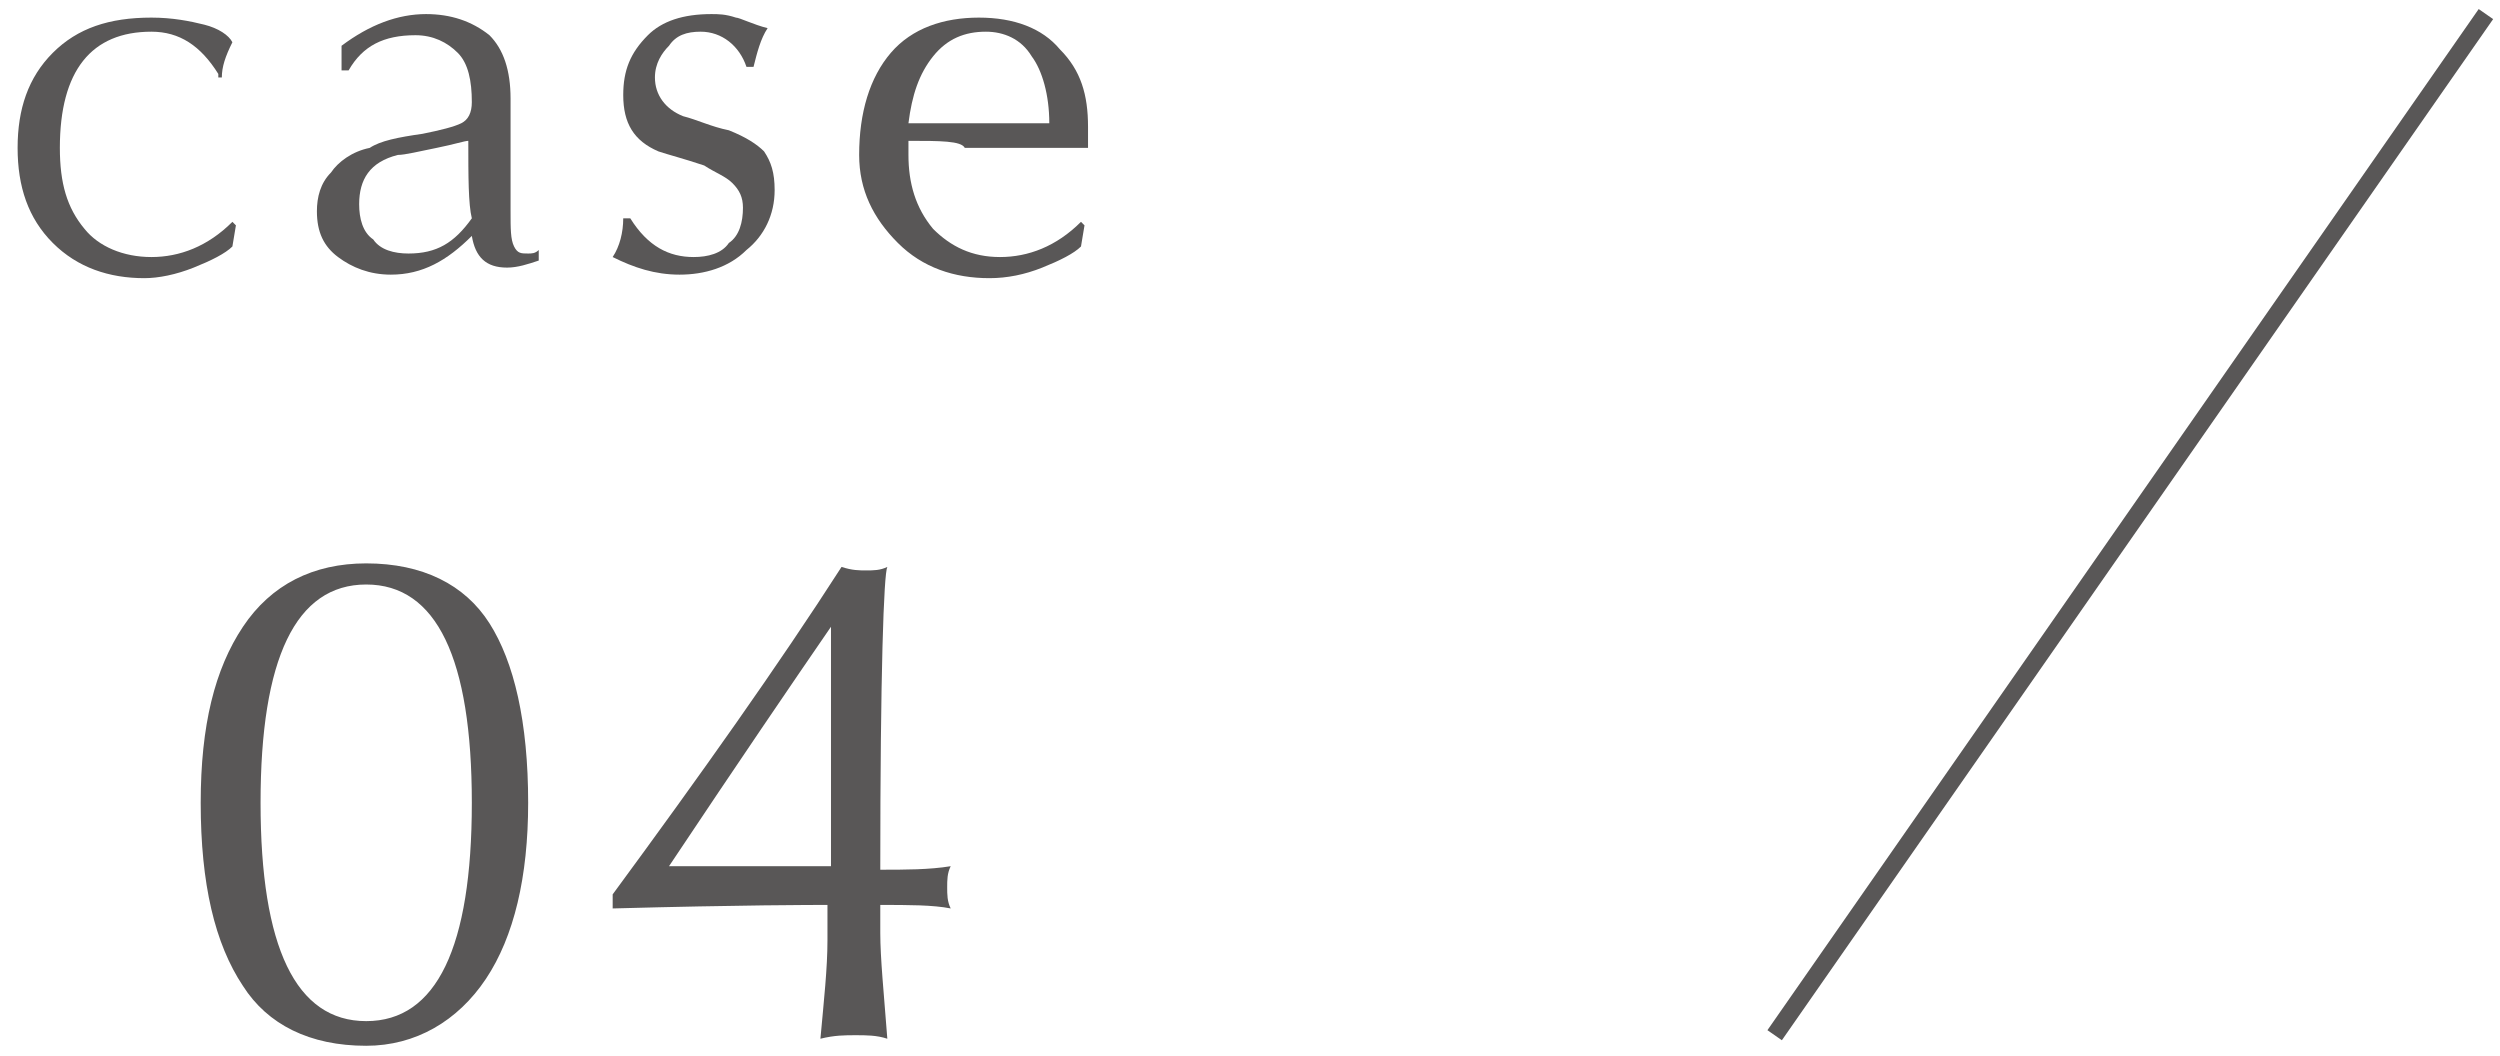
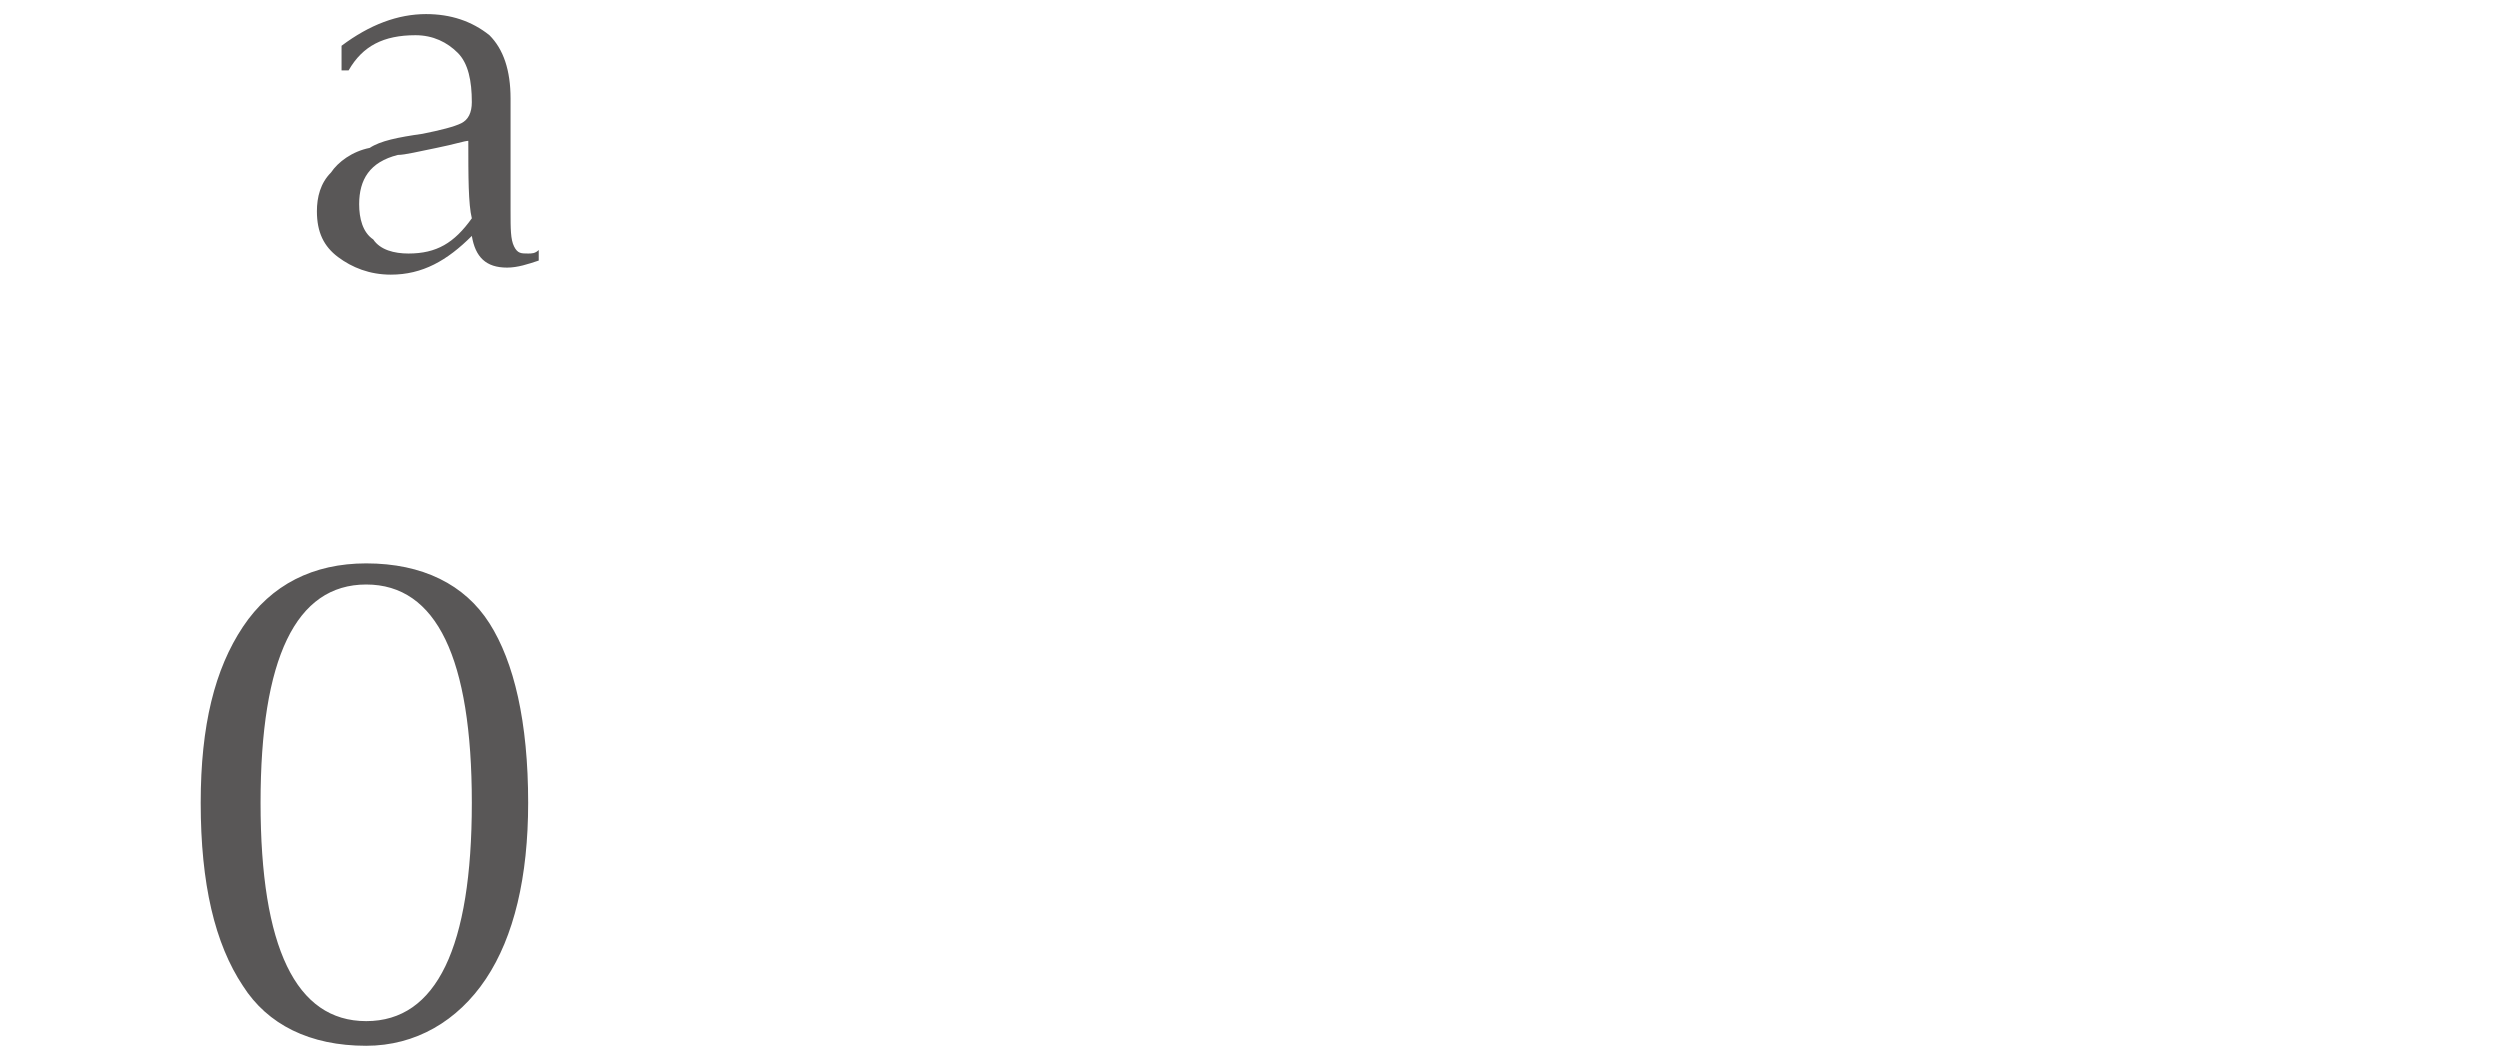
<svg xmlns="http://www.w3.org/2000/svg" version="1.1" id="レイヤー_1" x="0px" y="0px" viewBox="0 0 71 30" style="enable-background:new 0 0 71 30;" xml:space="preserve">
  <style type="text/css">
	.st0{fill:#595757;}
	.st1{fill:none;stroke:#595757;stroke-width:0.5;stroke-miterlimit:10;}
</style>
  <g>
    <g>
-       <path class="st0" d="M6.2,2.1C5.7,1.3,5.1,0.9,4.3,0.9C2.6,0.9,1.7,2,1.7,4.2c0,1,0.2,1.7,0.7,2.3C2.8,7,3.5,7.3,4.3,7.3    c0.8,0,1.6-0.3,2.3-1l0.1,0.1L6.6,7C6.4,7.2,6,7.4,5.5,7.6C5,7.8,4.5,7.9,4.1,7.9c-1,0-1.9-0.3-2.6-1s-1-1.6-1-2.7    c0-1.1,0.3-2,1-2.7c0.7-0.7,1.6-1,2.8-1c0.6,0,1.1,0.1,1.5,0.2c0.4,0.1,0.7,0.3,0.8,0.5c-0.2,0.4-0.3,0.7-0.3,1H6.2z" />
      <path class="st0" d="M9.7,2.1V1.3c0.8-0.6,1.6-0.9,2.4-0.9c0.7,0,1.3,0.2,1.8,0.6c0.4,0.4,0.6,1,0.6,1.8c0,0.4,0,1,0,1.6    s0,1.2,0,1.6c0,0.5,0,0.8,0.1,1c0.1,0.2,0.2,0.2,0.4,0.2c0.1,0,0.2,0,0.3-0.1v0.3c-0.3,0.1-0.6,0.2-0.9,0.2c-0.6,0-0.9-0.3-1-0.9    c-0.7,0.7-1.4,1.1-2.3,1.1c-0.6,0-1.1-0.2-1.5-0.5C9.2,7,9,6.6,9,6c0-0.4,0.1-0.8,0.4-1.1c0.2-0.3,0.6-0.6,1.1-0.7    C10.8,4,11.3,3.9,12,3.8c0.5-0.1,0.9-0.2,1.1-0.3c0.2-0.1,0.3-0.3,0.3-0.6c0-0.6-0.1-1.1-0.4-1.4C12.7,1.2,12.3,1,11.8,1    c-0.9,0-1.5,0.3-1.9,1H9.7z M13.3,4c-0.1,0-0.4,0.1-0.9,0.2c-0.5,0.1-0.9,0.2-1.1,0.2c-0.8,0.2-1.1,0.7-1.1,1.4    c0,0.4,0.1,0.8,0.4,1c0.2,0.3,0.6,0.4,1,0.4c0.8,0,1.3-0.3,1.8-1C13.3,5.8,13.3,5,13.3,4z" />
-       <path class="st0" d="M21.8,0.8c-0.2,0.3-0.3,0.7-0.4,1.1h-0.2c-0.2-0.6-0.7-1-1.3-1c-0.4,0-0.7,0.1-0.9,0.4    c-0.2,0.2-0.4,0.5-0.4,0.9c0,0.5,0.3,0.9,0.8,1.1c0.4,0.1,0.8,0.3,1.3,0.4c0.5,0.2,0.8,0.4,1,0.6c0.2,0.3,0.3,0.6,0.3,1.1    c0,0.7-0.3,1.3-0.8,1.7c-0.5,0.5-1.2,0.7-1.9,0.7c-0.7,0-1.3-0.2-1.9-0.5c0.2-0.3,0.3-0.7,0.3-1.1h0.2C18.4,7,19,7.3,19.7,7.3    c0.4,0,0.8-0.1,1-0.4c0.3-0.2,0.4-0.6,0.4-1c0-0.3-0.1-0.5-0.3-0.7c-0.2-0.2-0.5-0.3-0.8-0.5c-0.6-0.2-1-0.3-1.3-0.4    C18,4,17.7,3.5,17.7,2.7c0-0.7,0.2-1.2,0.7-1.7c0.4-0.4,1-0.6,1.8-0.6c0.2,0,0.4,0,0.7,0.1C21,0.5,21.4,0.7,21.8,0.8z" />
-       <path class="st0" d="M25.8,4c0,0.2,0,0.3,0,0.4c0,0.8,0.2,1.5,0.7,2.1c0.5,0.5,1.1,0.8,1.9,0.8c0.8,0,1.6-0.3,2.3-1l0.1,0.1    L30.7,7c-0.2,0.2-0.6,0.4-1.1,0.6c-0.5,0.2-1,0.3-1.5,0.3c-1,0-1.9-0.3-2.6-1c-0.7-0.7-1.1-1.5-1.1-2.5c0-1.2,0.3-2.2,0.9-2.9    s1.5-1,2.5-1c1,0,1.8,0.3,2.3,0.9c0.6,0.6,0.8,1.3,0.8,2.2c0,0.2,0,0.4,0,0.6c-1.5,0-2.4,0-2.7,0h-0.5h-0.3C27.3,4,26.7,4,25.8,4z     M25.8,3.5c0.3,0,0.8,0,1.6,0h0.4h0.4c0.4,0,0.9,0,1.6,0c0-0.8-0.2-1.5-0.5-1.9C29,1.1,28.5,0.9,28,0.9c-0.6,0-1.1,0.2-1.5,0.7    C26.1,2.1,25.9,2.7,25.8,3.5z" />
    </g>
  </g>
  <g>
    <path class="st0" d="M5.7,22.8c0-2.2,0.4-3.8,1.2-5c0.8-1.2,2-1.8,3.5-1.8c1.6,0,2.8,0.6,3.5,1.7c0.7,1.1,1.1,2.8,1.1,5.1   c0,2.1-0.4,3.8-1.2,5c-0.8,1.2-2,1.9-3.4,1.9c-1.6,0-2.8-0.6-3.5-1.7C6.1,26.8,5.7,25.1,5.7,22.8z M7.4,22.8c0,4.1,1,6.2,3,6.2   c2,0,3-2.1,3-6.2s-1-6.2-3-6.2C8.4,16.6,7.4,18.7,7.4,22.8z" />
-     <path class="st0" d="M17.4,25.4c2.5-3.4,4.7-6.5,6.5-9.3c0.3,0.1,0.5,0.1,0.7,0.1c0.2,0,0.4,0,0.6-0.1c-0.1,0.2-0.2,3-0.2,8.6   c0.7,0,1.4,0,2-0.1c-0.1,0.2-0.1,0.4-0.1,0.6c0,0.2,0,0.4,0.1,0.6c-0.5-0.1-1.2-0.1-2-0.1v0.8c0,0.7,0.1,1.7,0.2,3   c-0.3-0.1-0.6-0.1-0.9-0.1c-0.3,0-0.6,0-1,0.1c0.1-1.1,0.2-2,0.2-2.8v-1c-0.4,0-2.4,0-6.1,0.1V25.4z M19,24.6h4.6v-6.8   C22.5,19.4,21,21.6,19,24.6z" />
  </g>
-   <line class="st1" x1="70.6" y1="0.4" x2="50.4" y2="29.4" />
</svg>